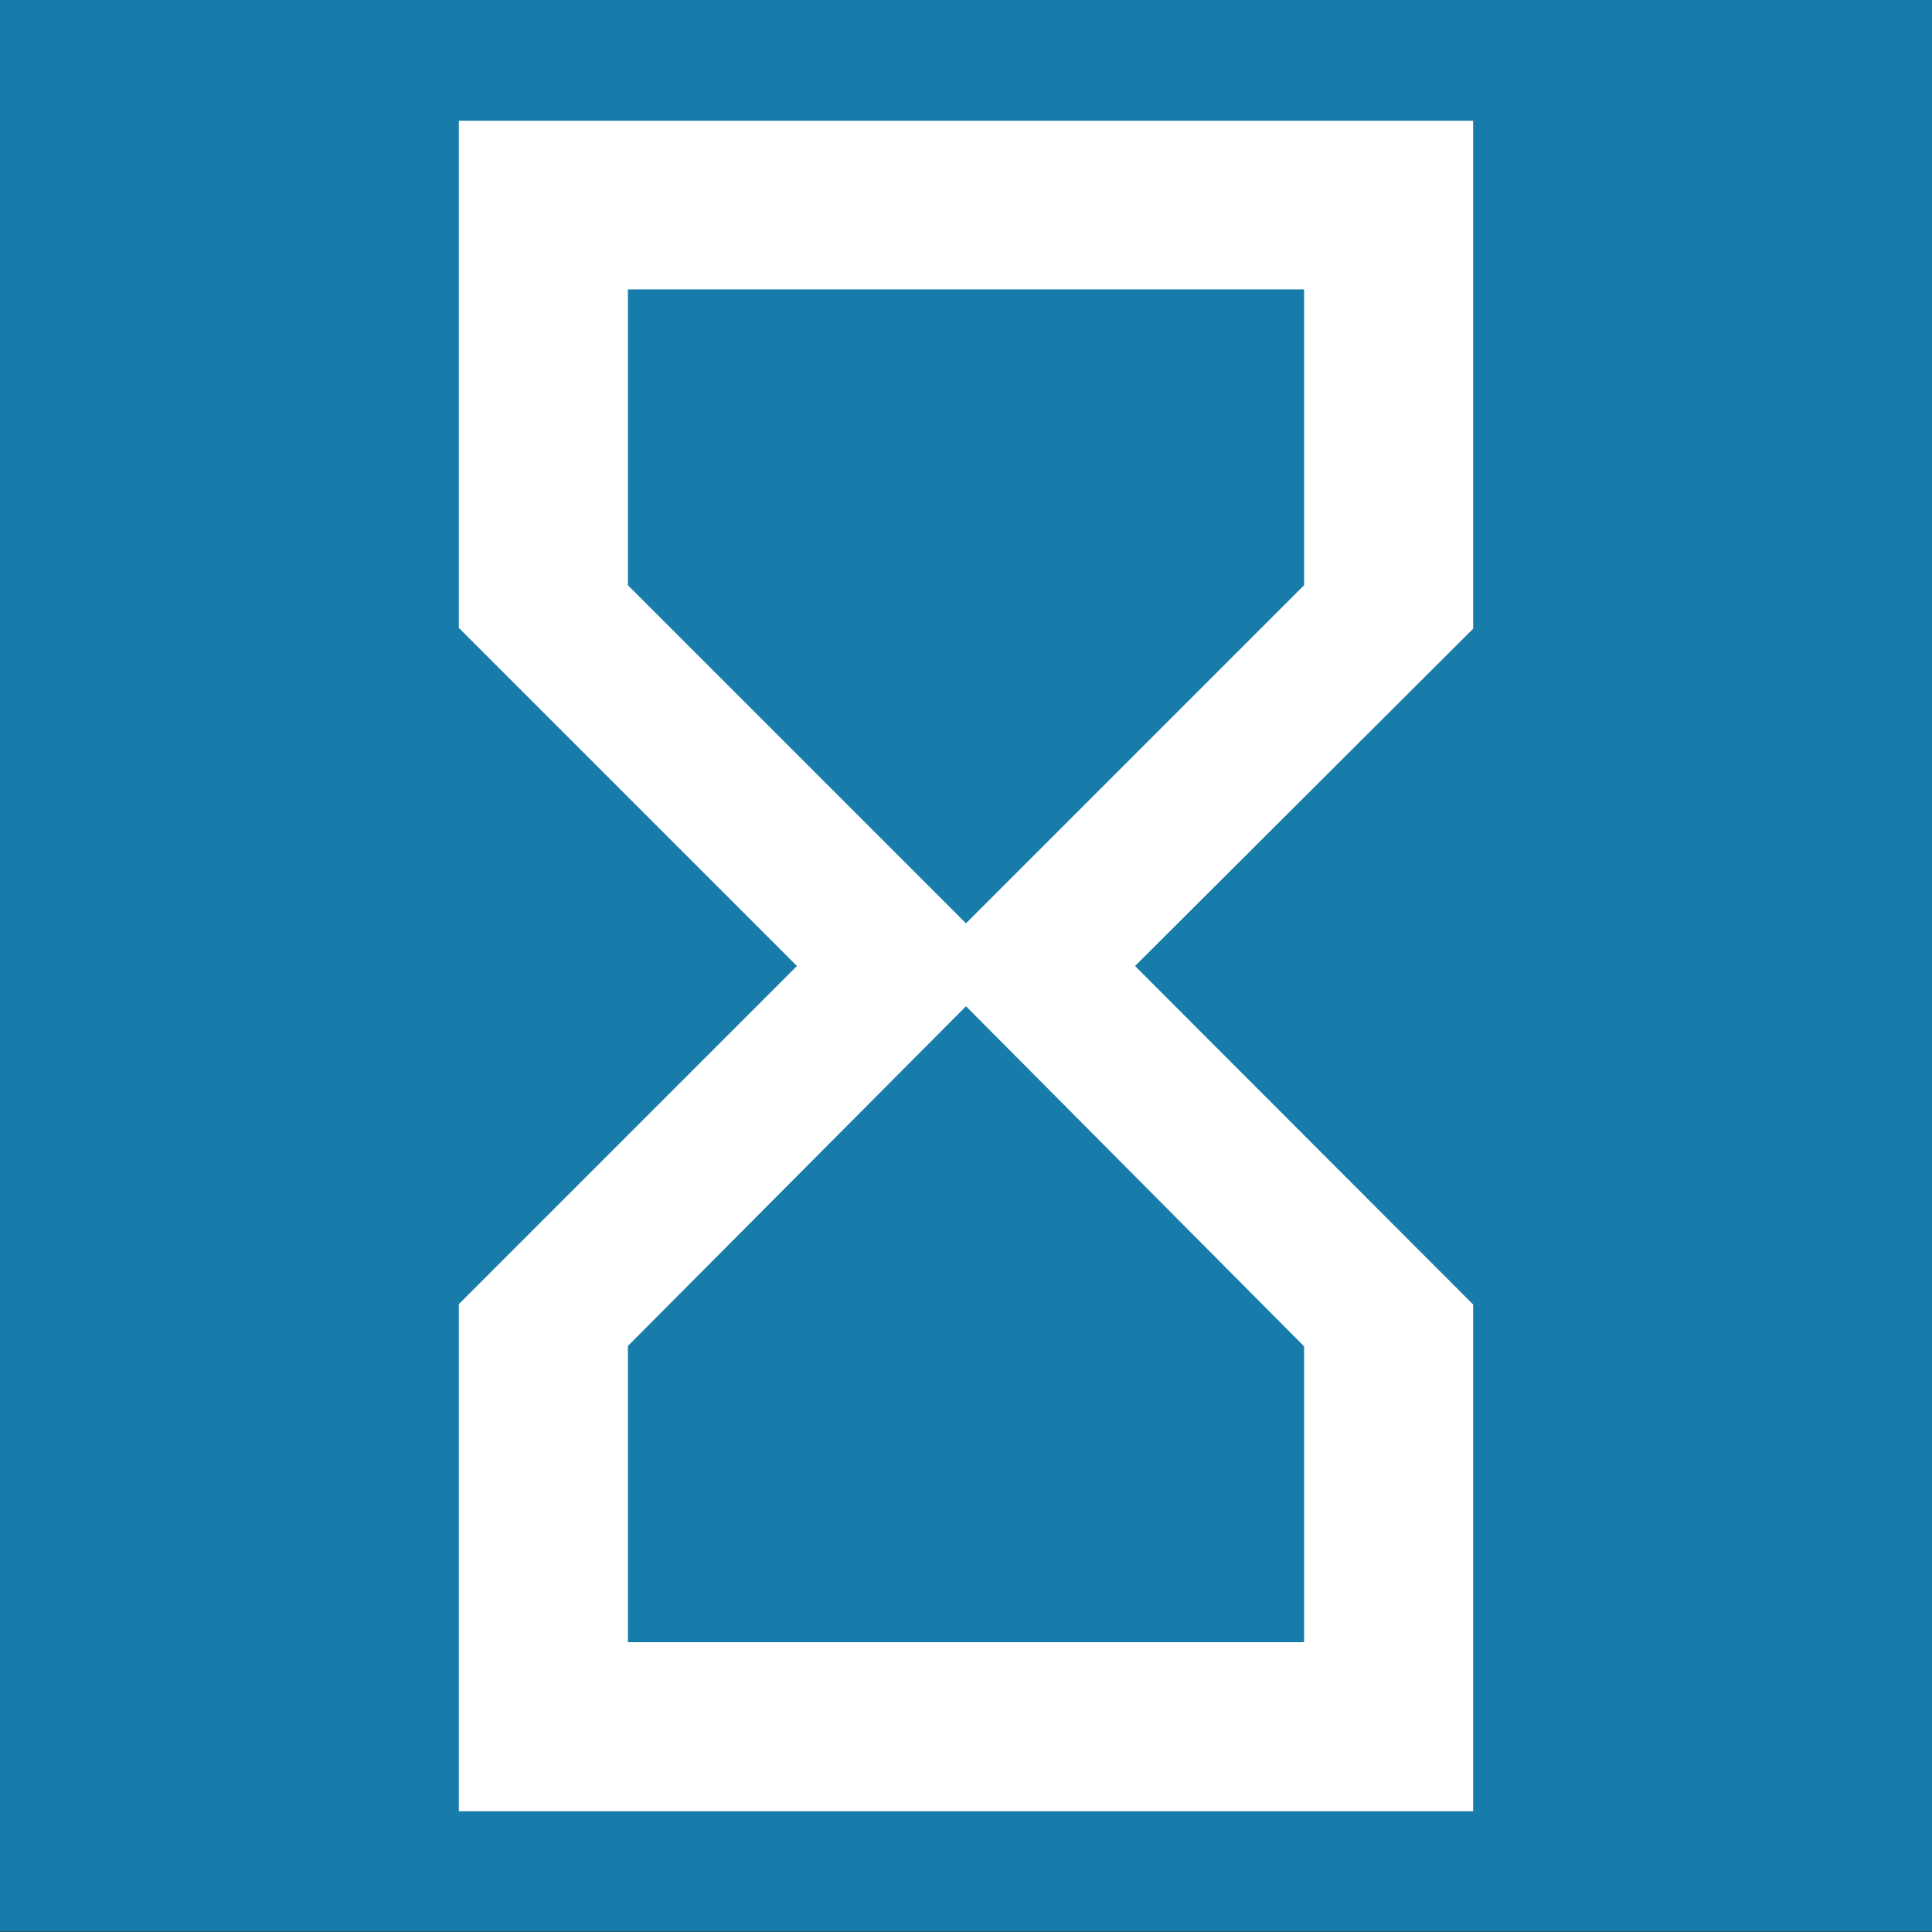
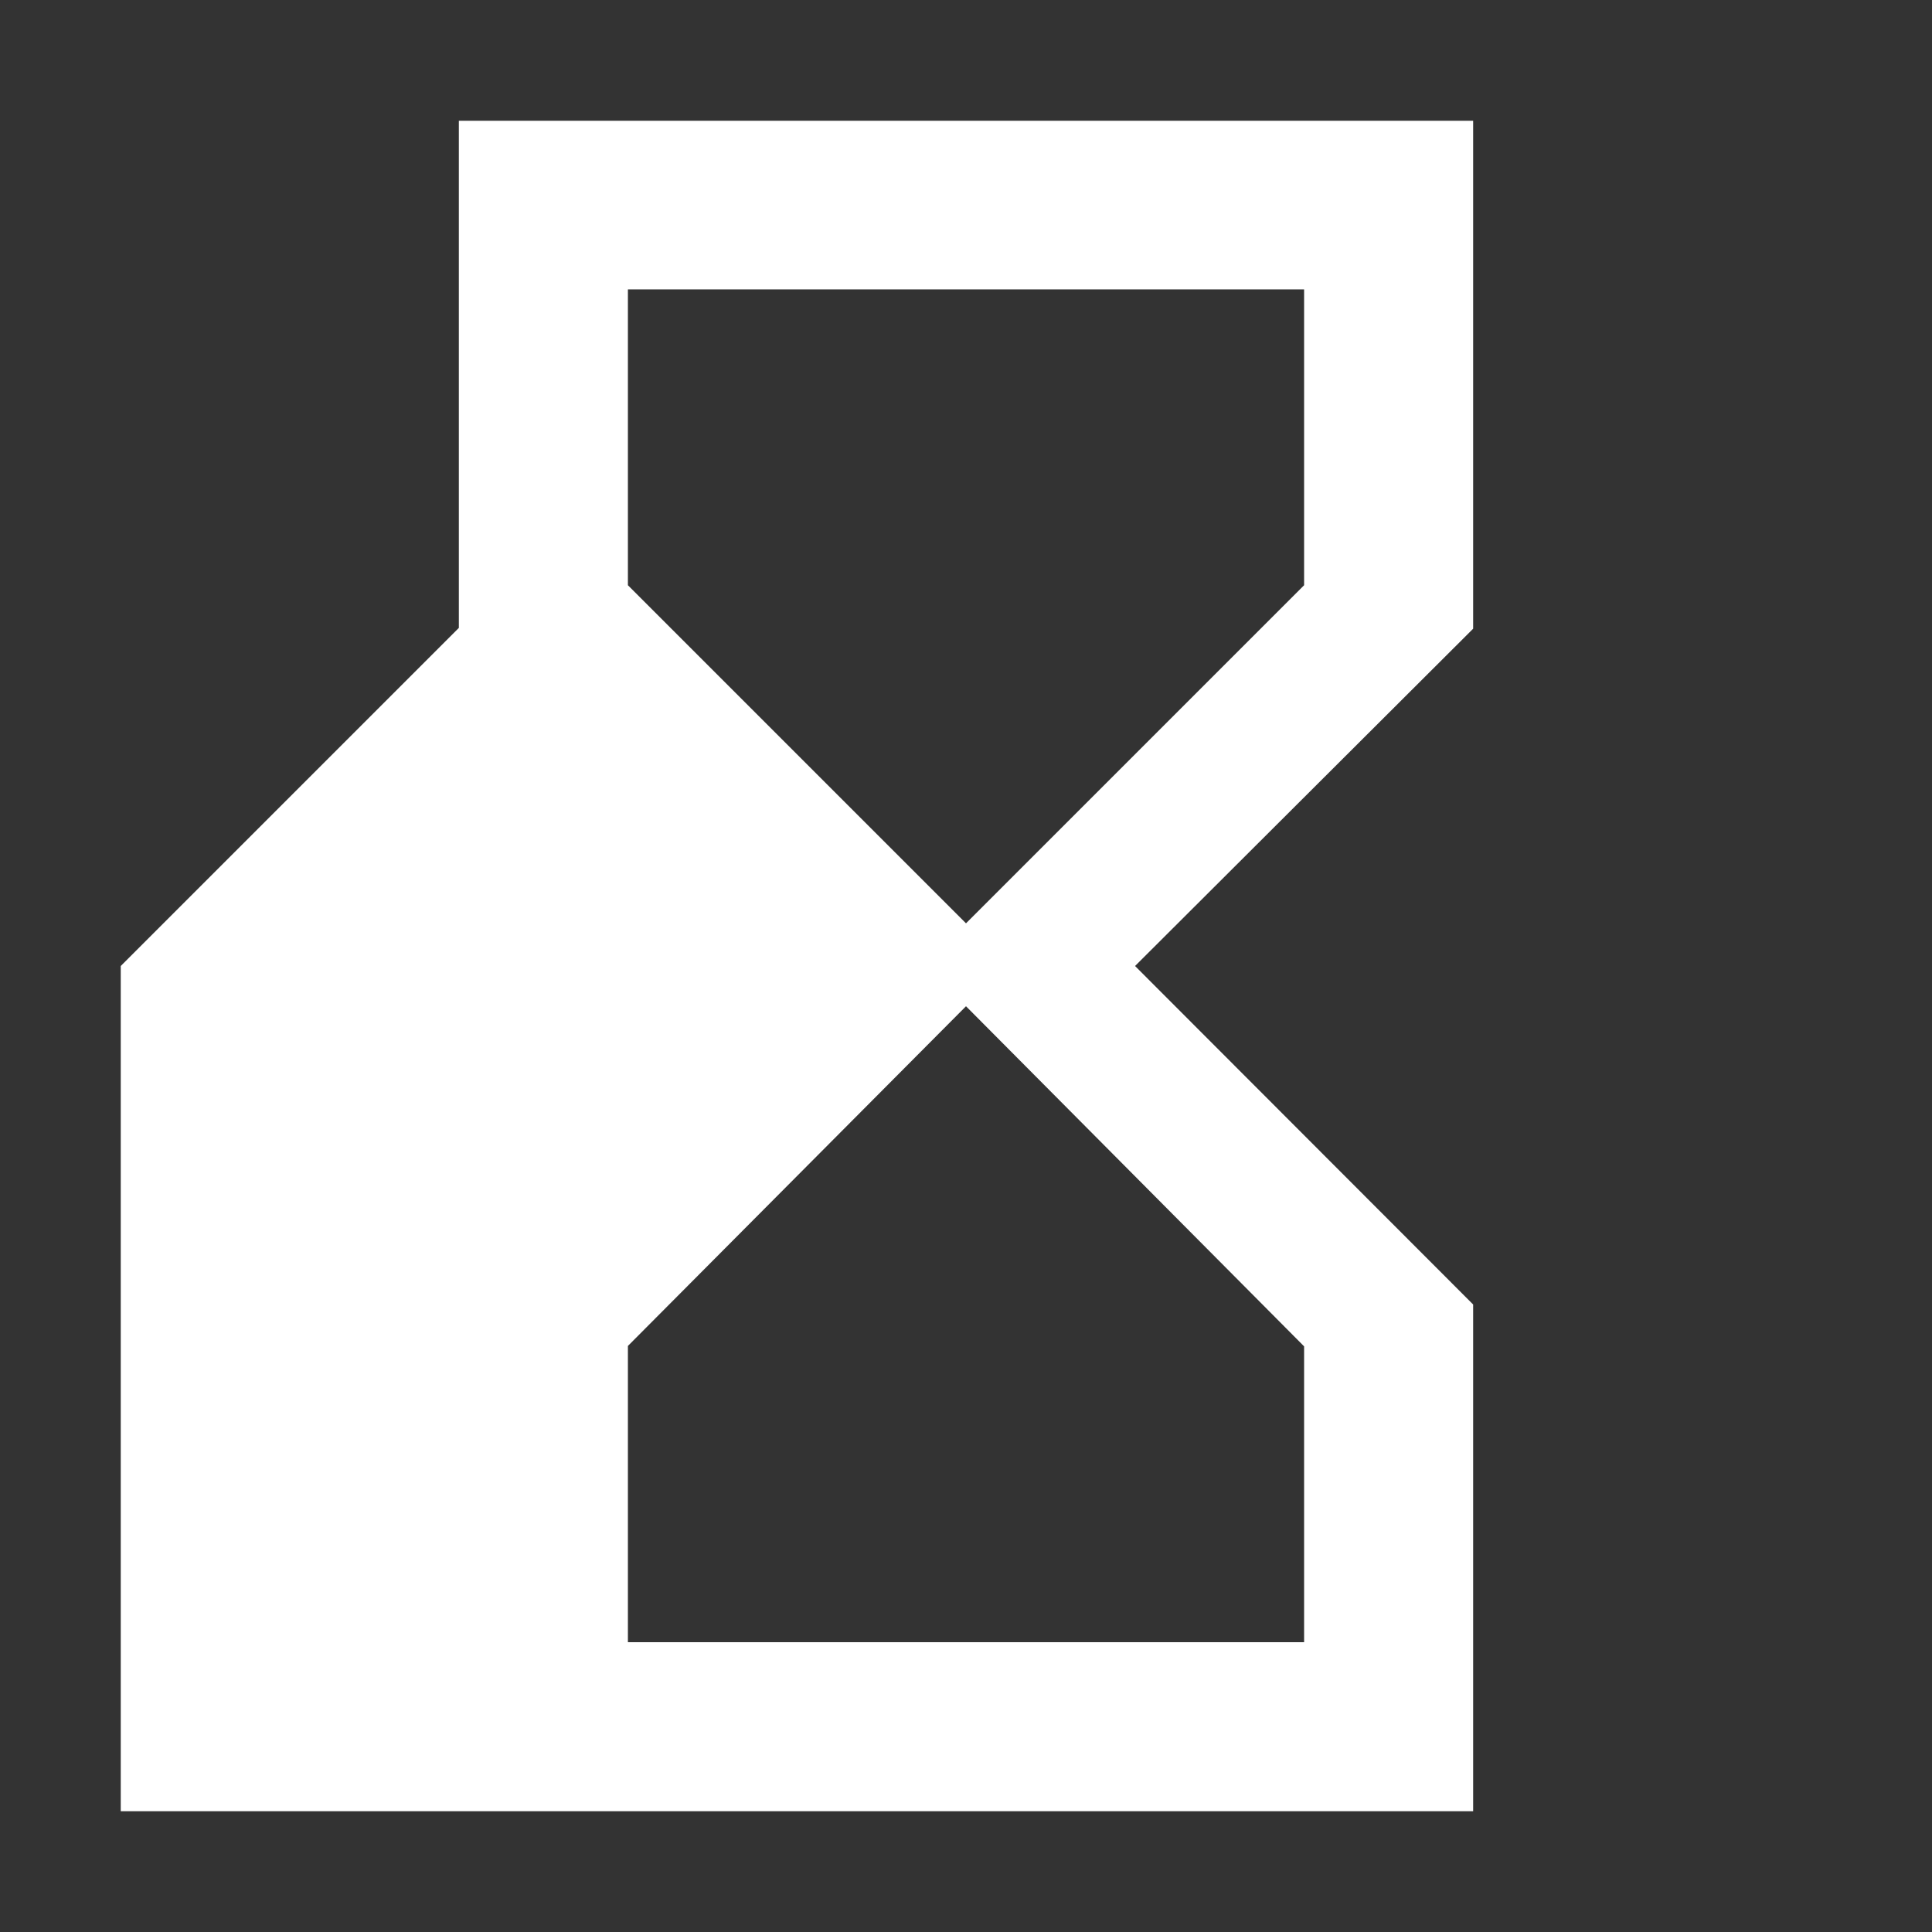
<svg xmlns="http://www.w3.org/2000/svg" viewBox="0 0 48 48">
  <rect x="0" y="0" width="48" height="48" fill="#333333" stroke="none" />
  <title>blue_timer</title>
  <g id="Calque_2" data-name="Calque 2">
-     <rect y="-0.01" width="48" height="48" style="fill:#177caa" />
-   </g>
+     </g>
  <g id="Calque_1" data-name="Calque 1">
-     <path d="M11.4,3v12.6h0l0,0L19.8,24l-8.4,8.4,0,0h0V45H36.6V32.41h0l0,0L28.2,24l8.4-8.38,0,0h0V3Zm21,30.45v7.35H15.6V33.44L24,25ZM24,22.94l-8.4-8.4V7.19H32.4v7.35Z" style="fill:#fff" />
+     <path d="M11.4,3v12.6h0l0,0l-8.4,8.4,0,0h0V45H36.6V32.41h0l0,0L28.2,24l8.4-8.38,0,0h0V3Zm21,30.45v7.35H15.6V33.44L24,25ZM24,22.94l-8.4-8.4V7.19H32.4v7.35Z" style="fill:#fff" />
  </g>
</svg>